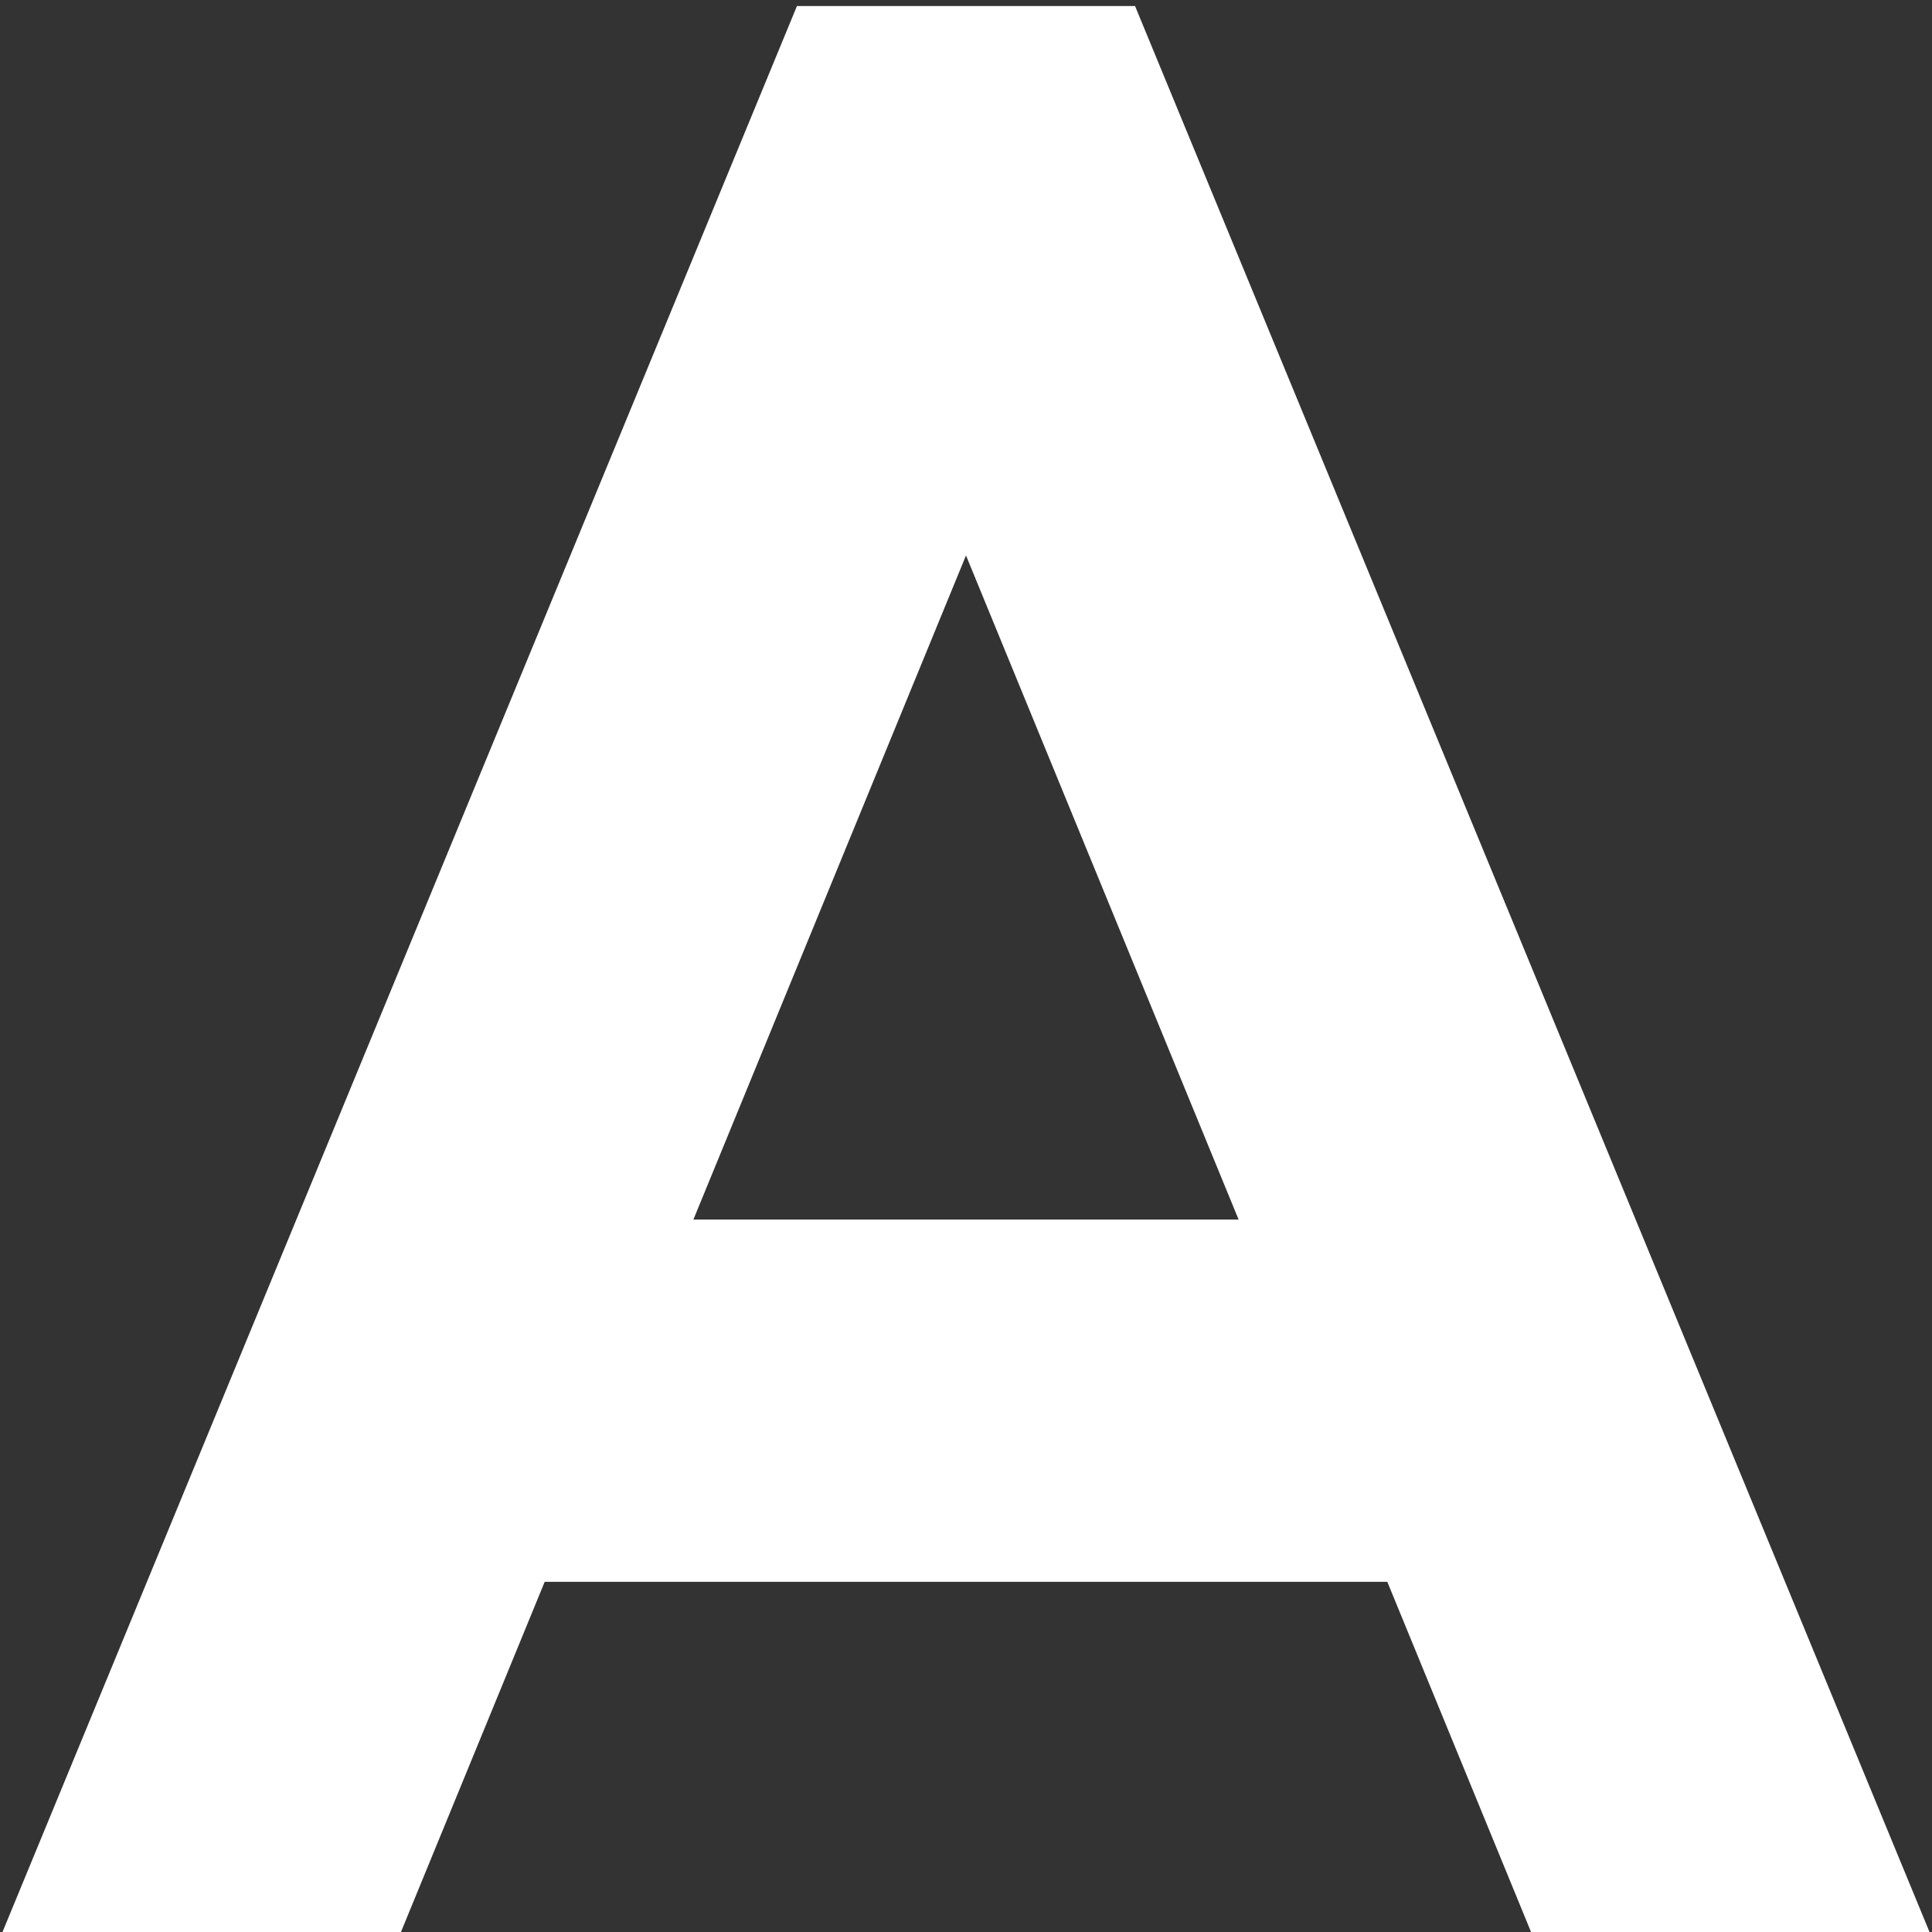
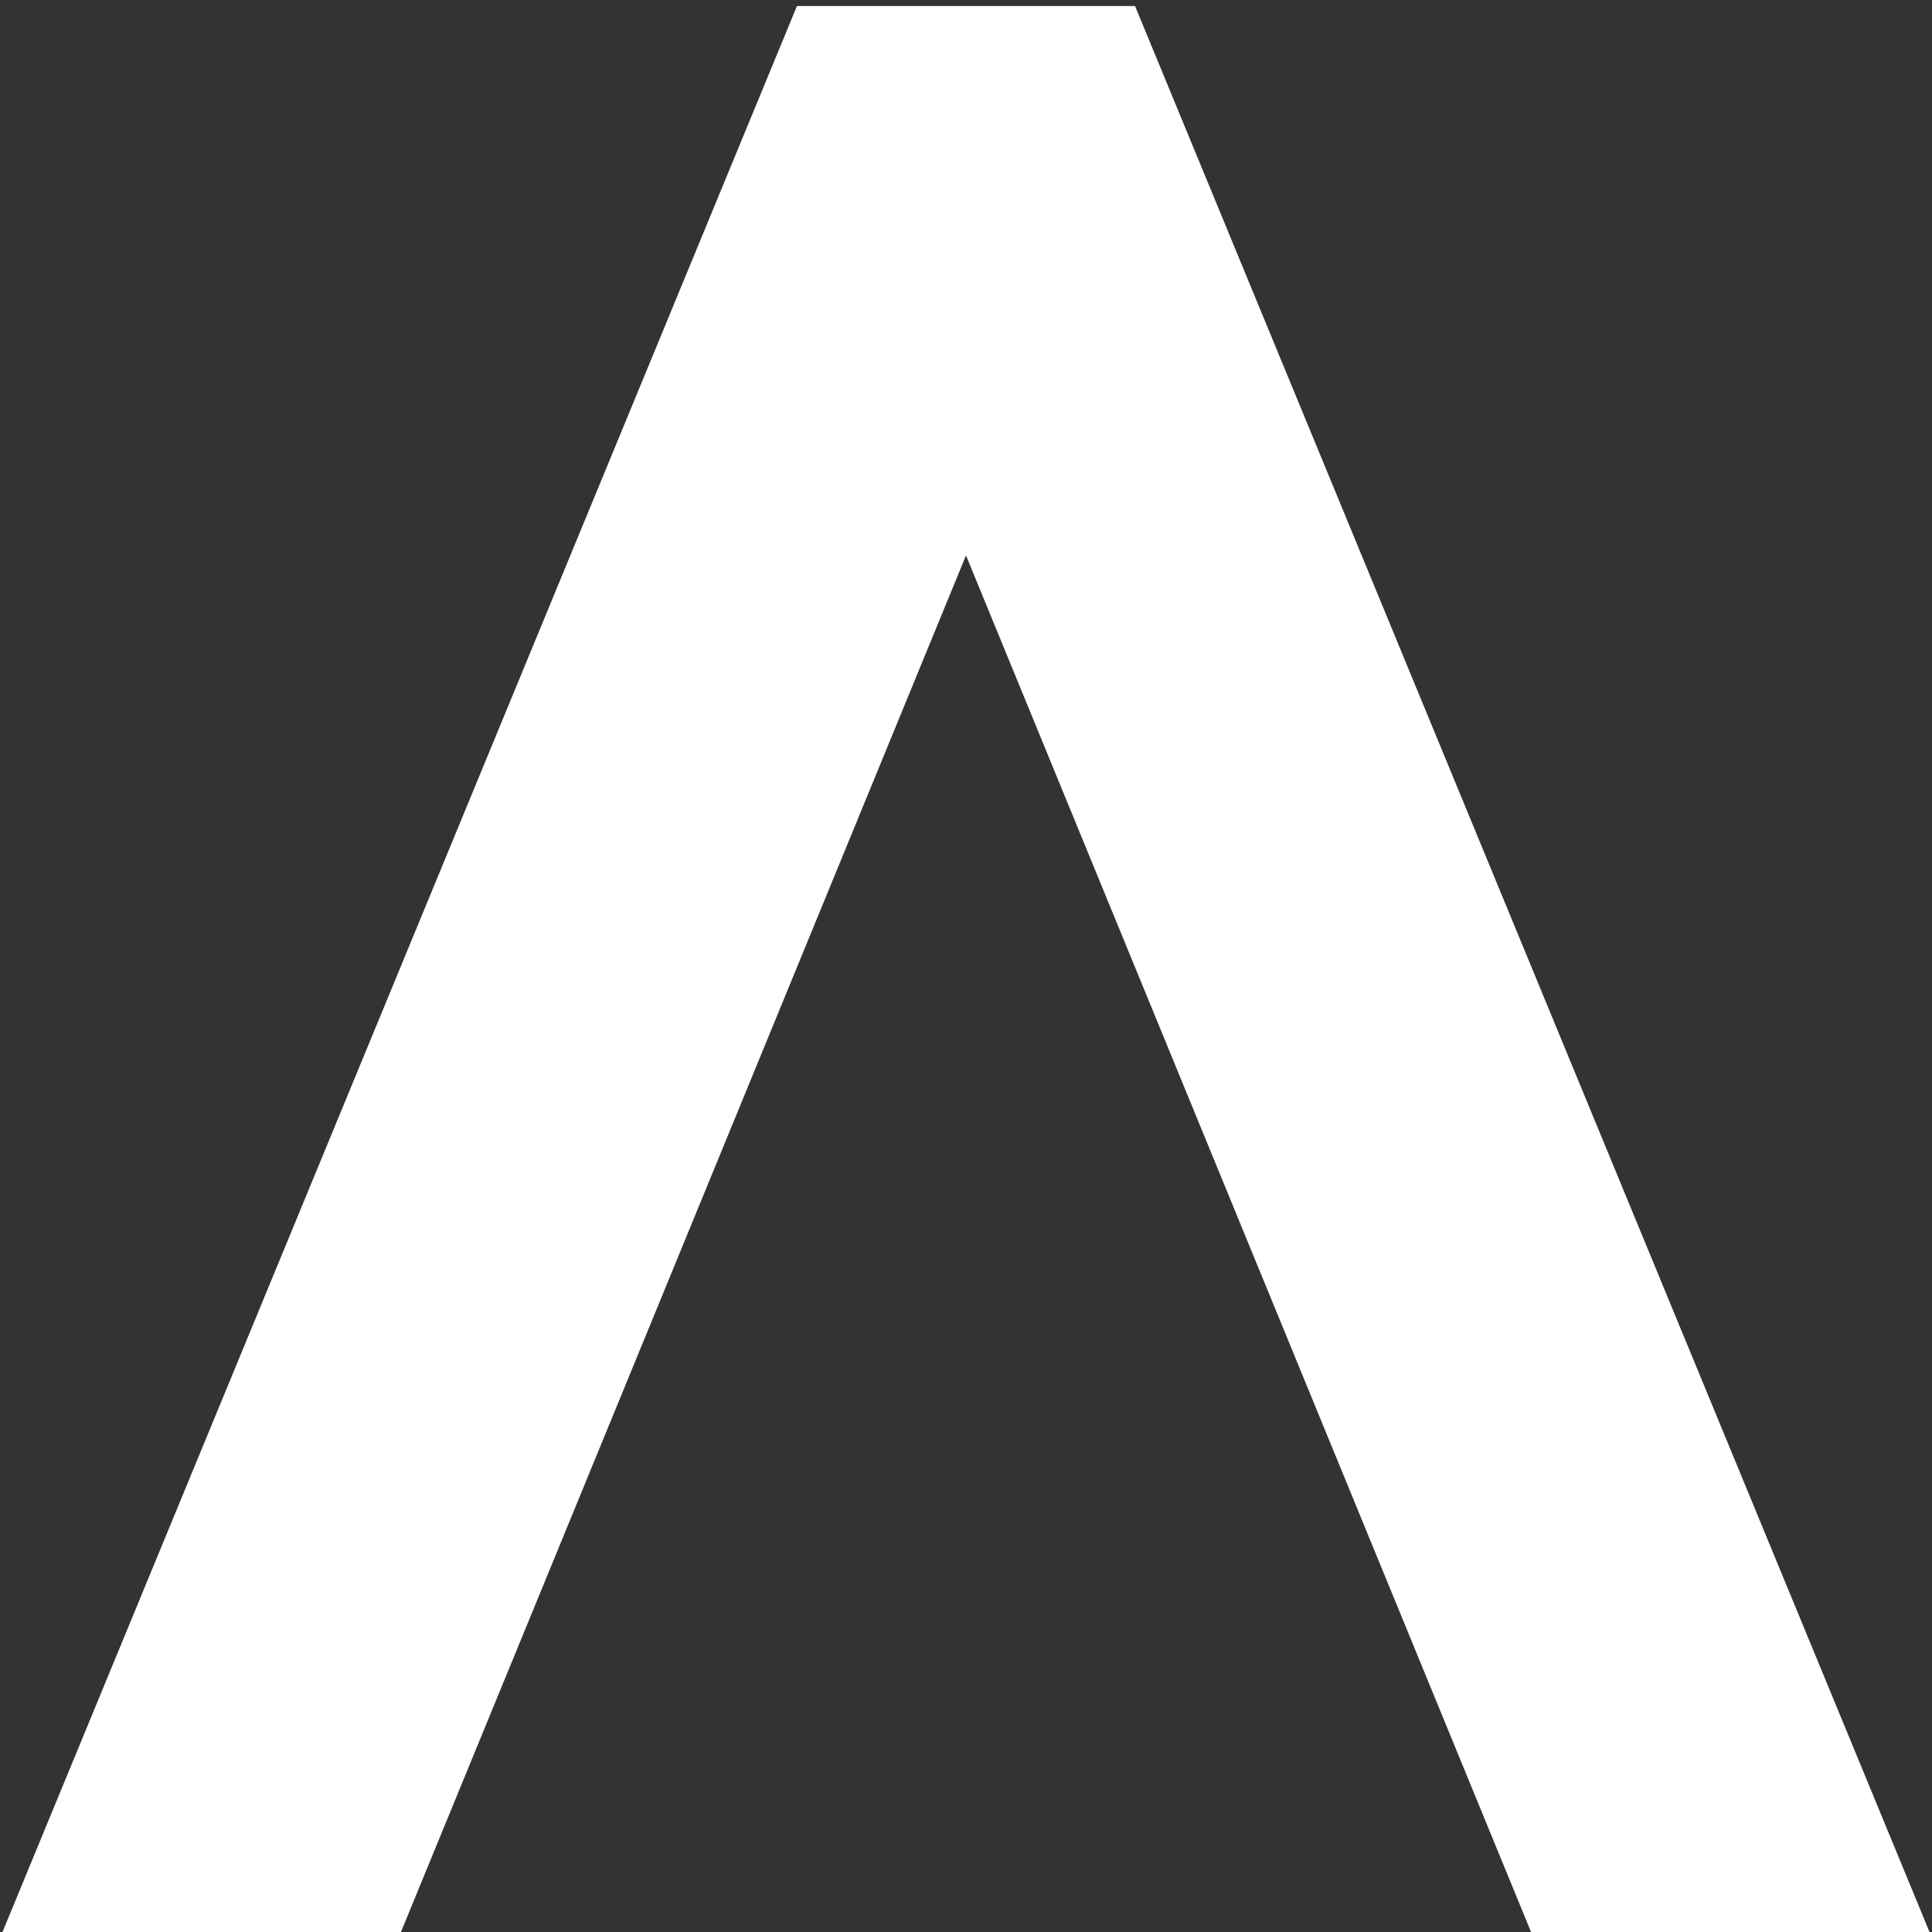
<svg xmlns="http://www.w3.org/2000/svg" id="a" x="0px" y="0px" viewBox="0 0 32 32" style="enable-background:new 0 0 32 32;" xml:space="preserve">
  <rect x="0" y="0" width="32" height="32" fill="#333333" stroke="none" />
  <style type="text/css"> .st0{fill:#FFFFFF;} </style>
-   <rect x="7.1" y="20.2" class="st0" width="17.9" height="6" />
  <polygon class="st0" points="0,32.1 13.2,0.1 18.8,0.1 32,32.1 25.4,32.1 16,9.2 6.6,32.1 " />
</svg>